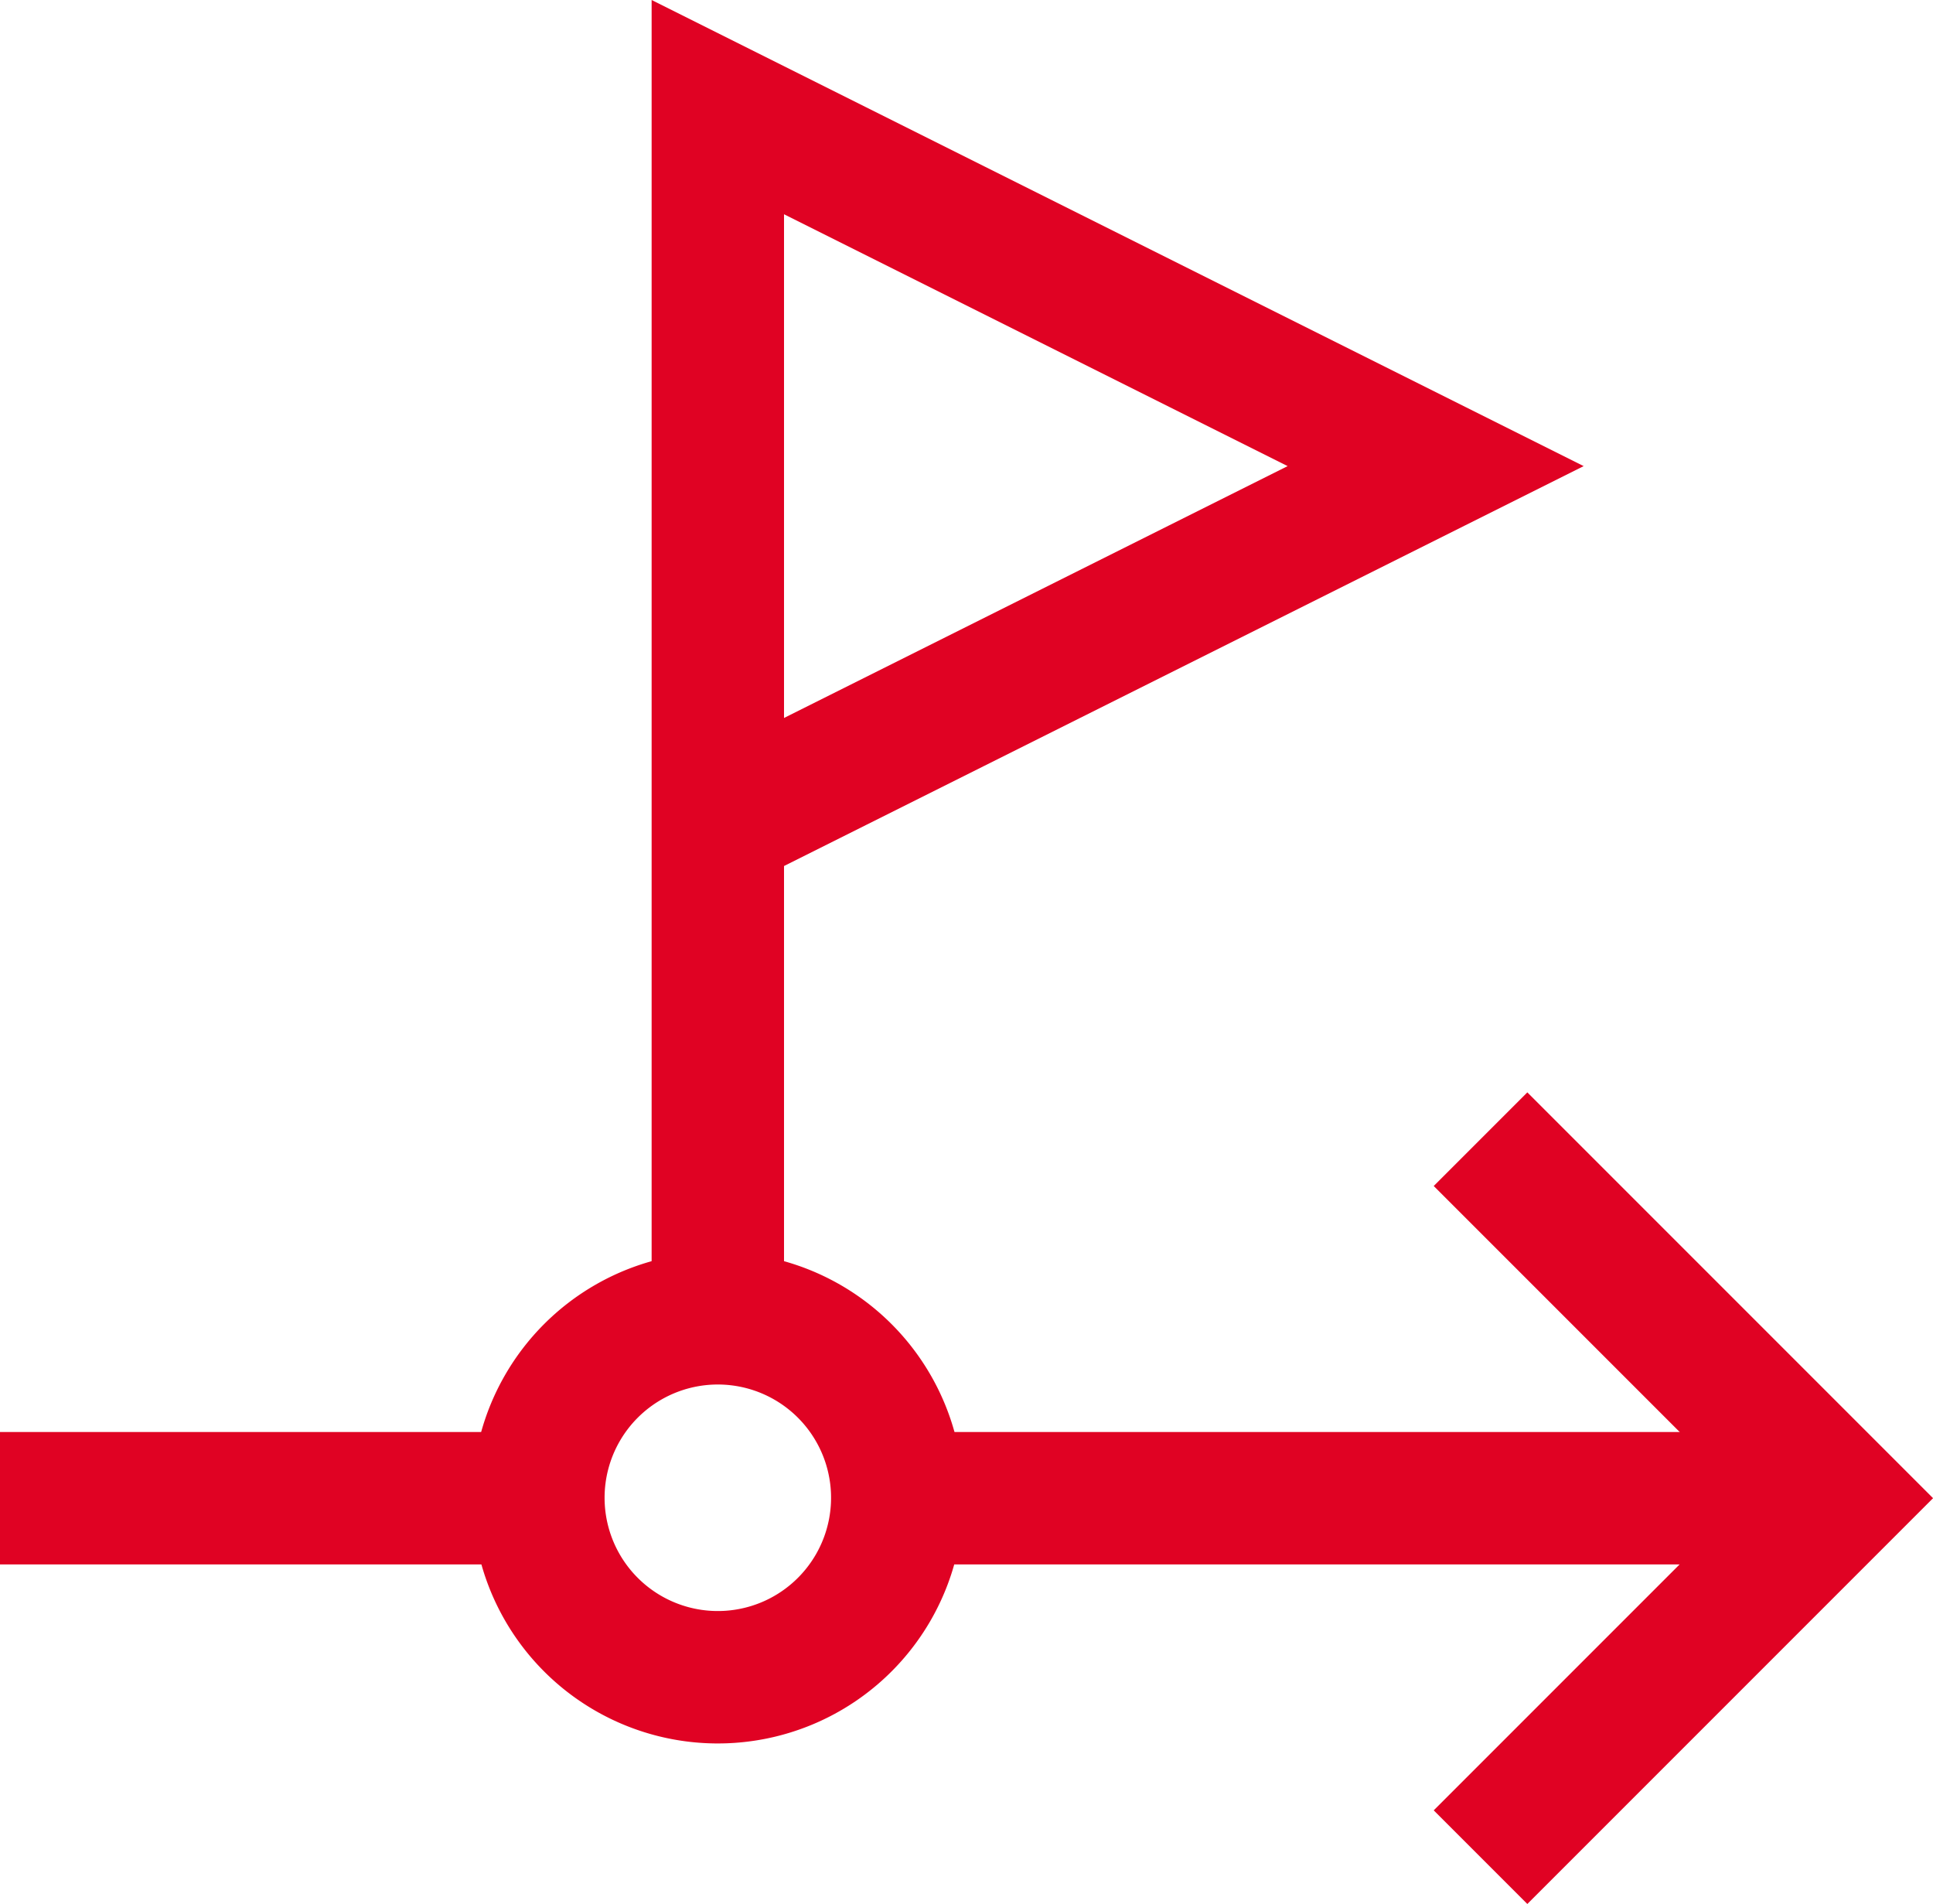
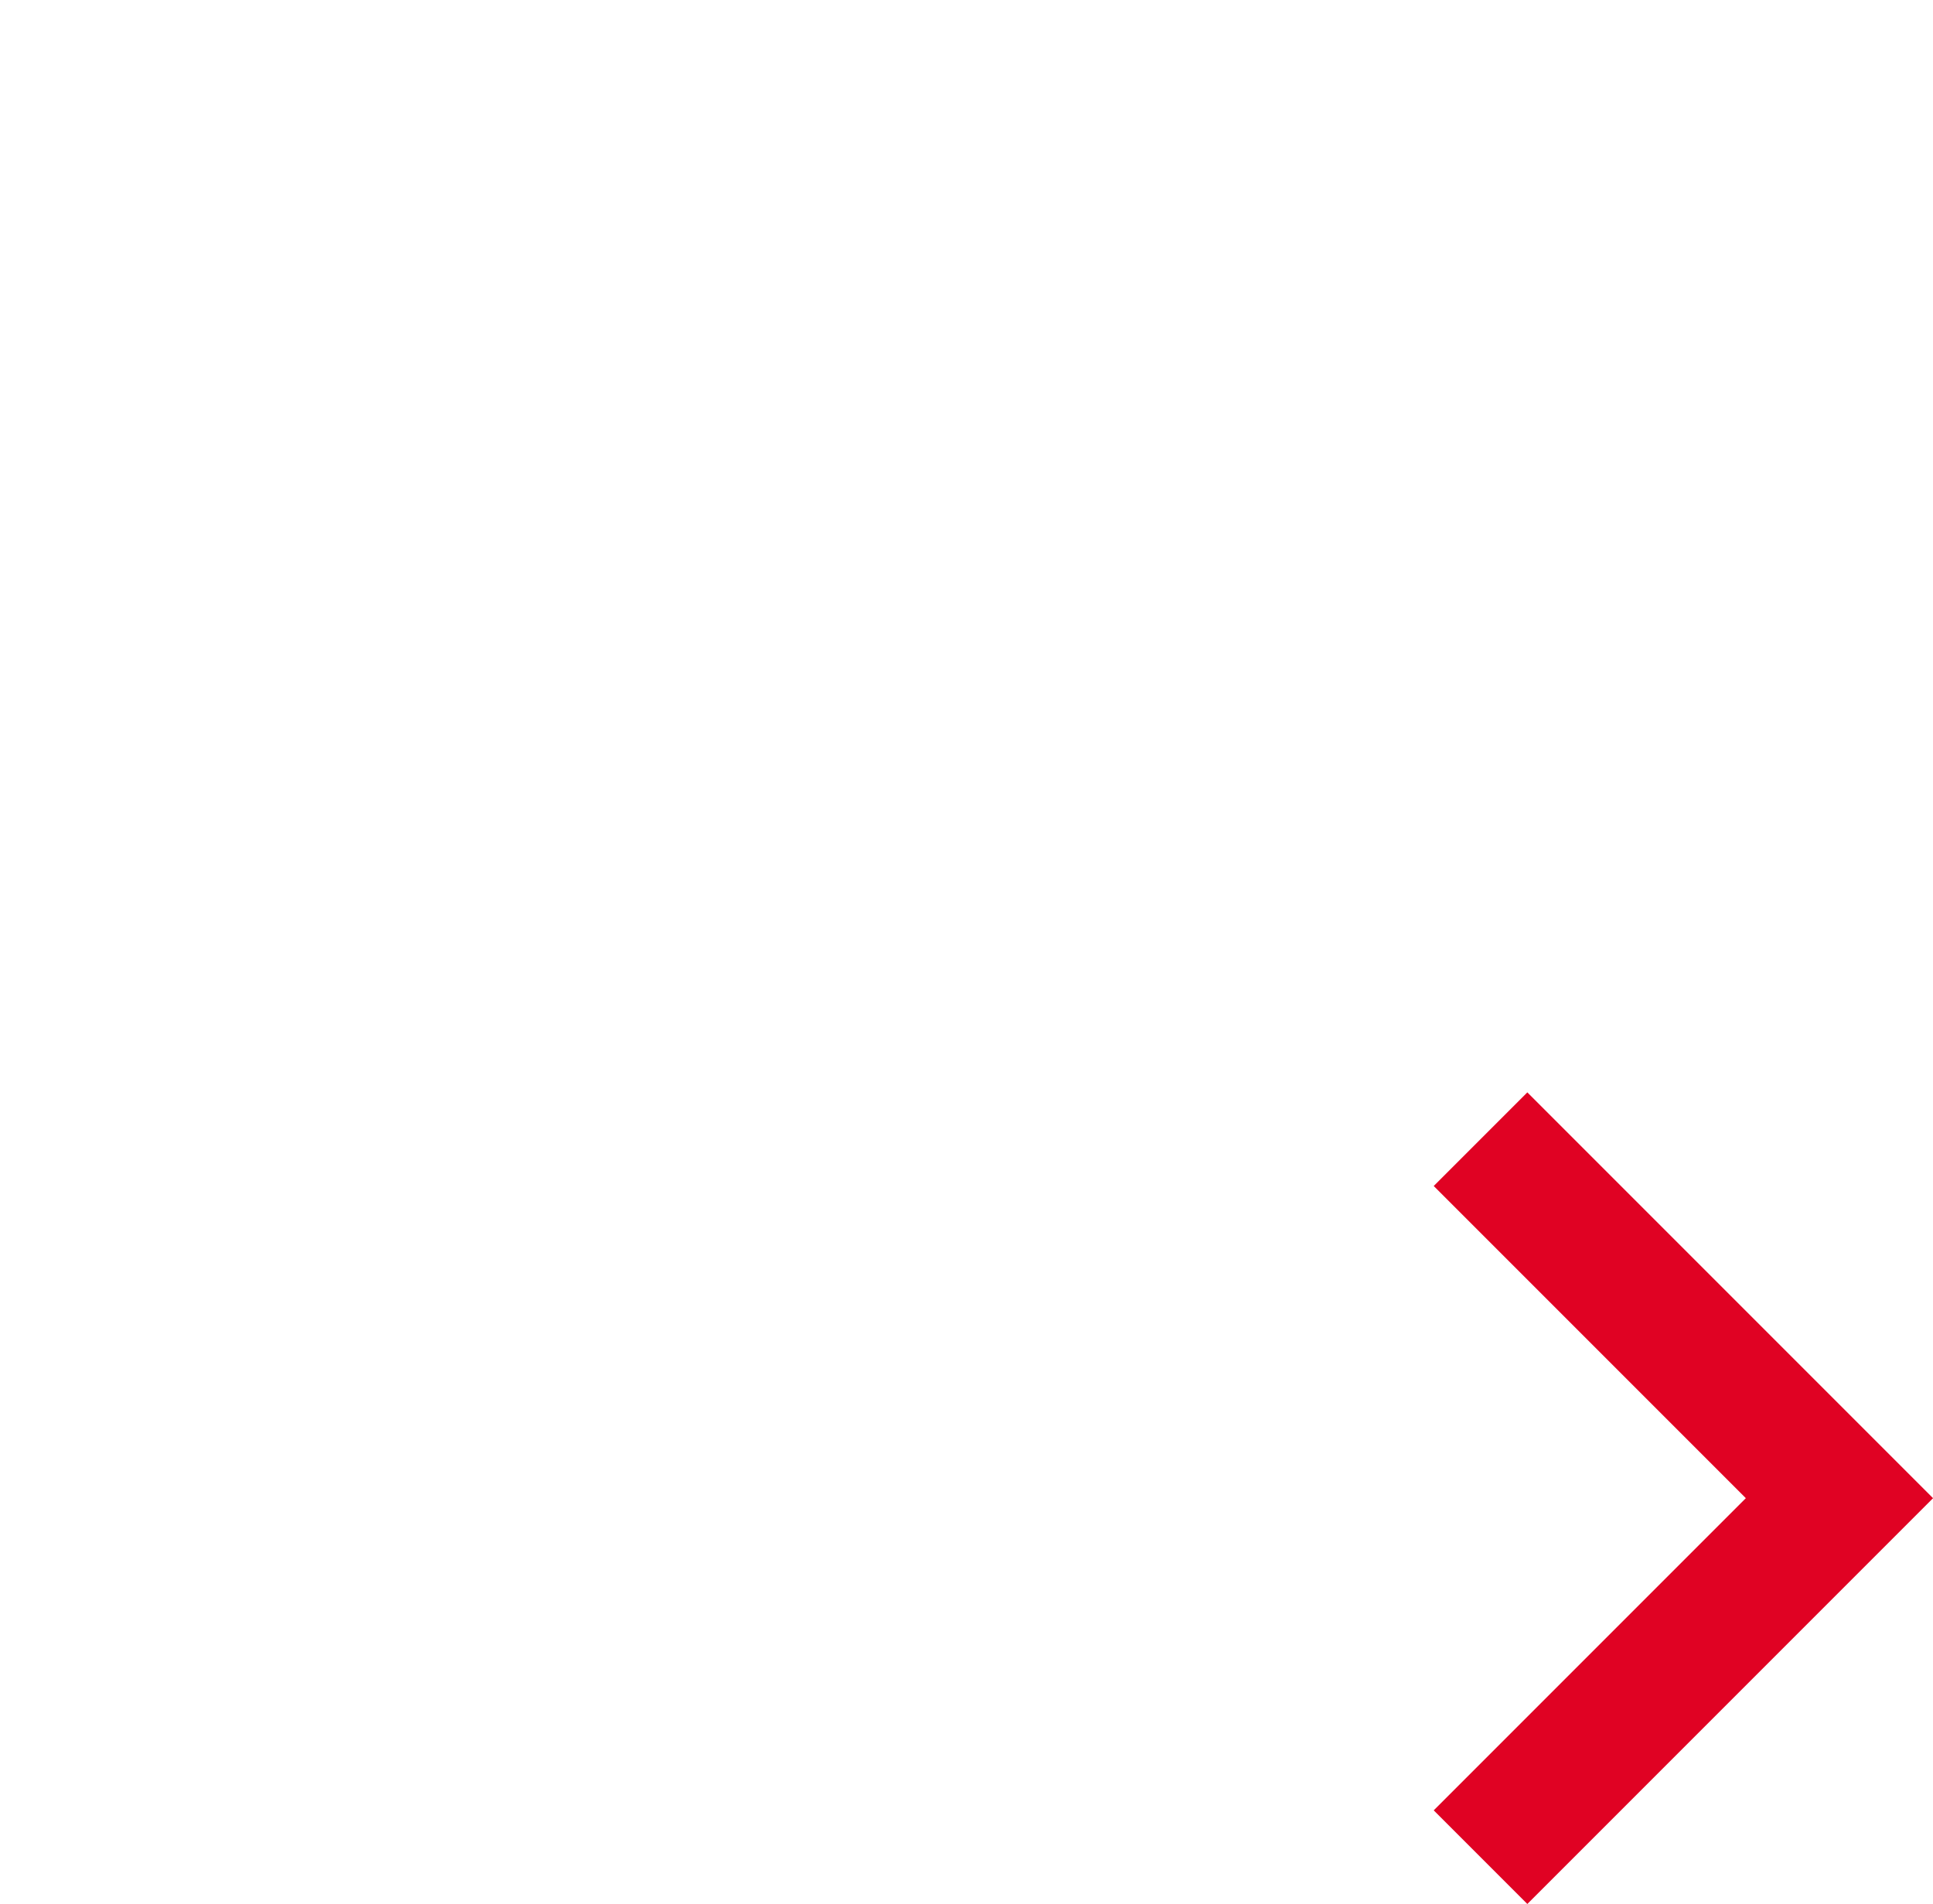
<svg xmlns="http://www.w3.org/2000/svg" width="43.802" height="43.136" viewBox="0 0 43.802 43.136">
  <defs>
    <style>
      .cls-1 {
        fill: none;
        stroke: #e00223;
        stroke-width: 3px;
      }
    </style>
  </defs>
  <g id="business-progress-bar-2--business-production-arrow-workflow-money-flag-timeline" transform="translate(-1.049 -1.014)">
-     <path id="Vector_2755" data-name="Vector 2755" class="cls-1" d="M39.316,30.89V19.707m0,0V3.441l16.266,8.133Z" transform="translate(-22.001)" />
-     <path id="Ellipse_453" data-name="Ellipse 453" class="cls-1" d="M29.749,72.062a4.066,4.066,0,1,0,2.041-3.535,4.067,4.067,0,0,0-2.041,3.535" transform="translate(-16.5 -37.106)" />
    <path id="Vector_2756" data-name="Vector 2756" class="cls-1" d="M79.974,58.449l8.133,8.133-8.133,8.133" transform="translate(-45.376 -31.626)" />
-     <path id="Vector_2757" data-name="Vector 2757" class="cls-1" d="M48.882,77.583H69.215" transform="translate(-27.501 -42.626)" />
-     <path id="Vector_2758" data-name="Vector 2758" class="cls-1" d="M13.249,77.583H1.049" transform="translate(0 -42.626)" />
  </g>
</svg>